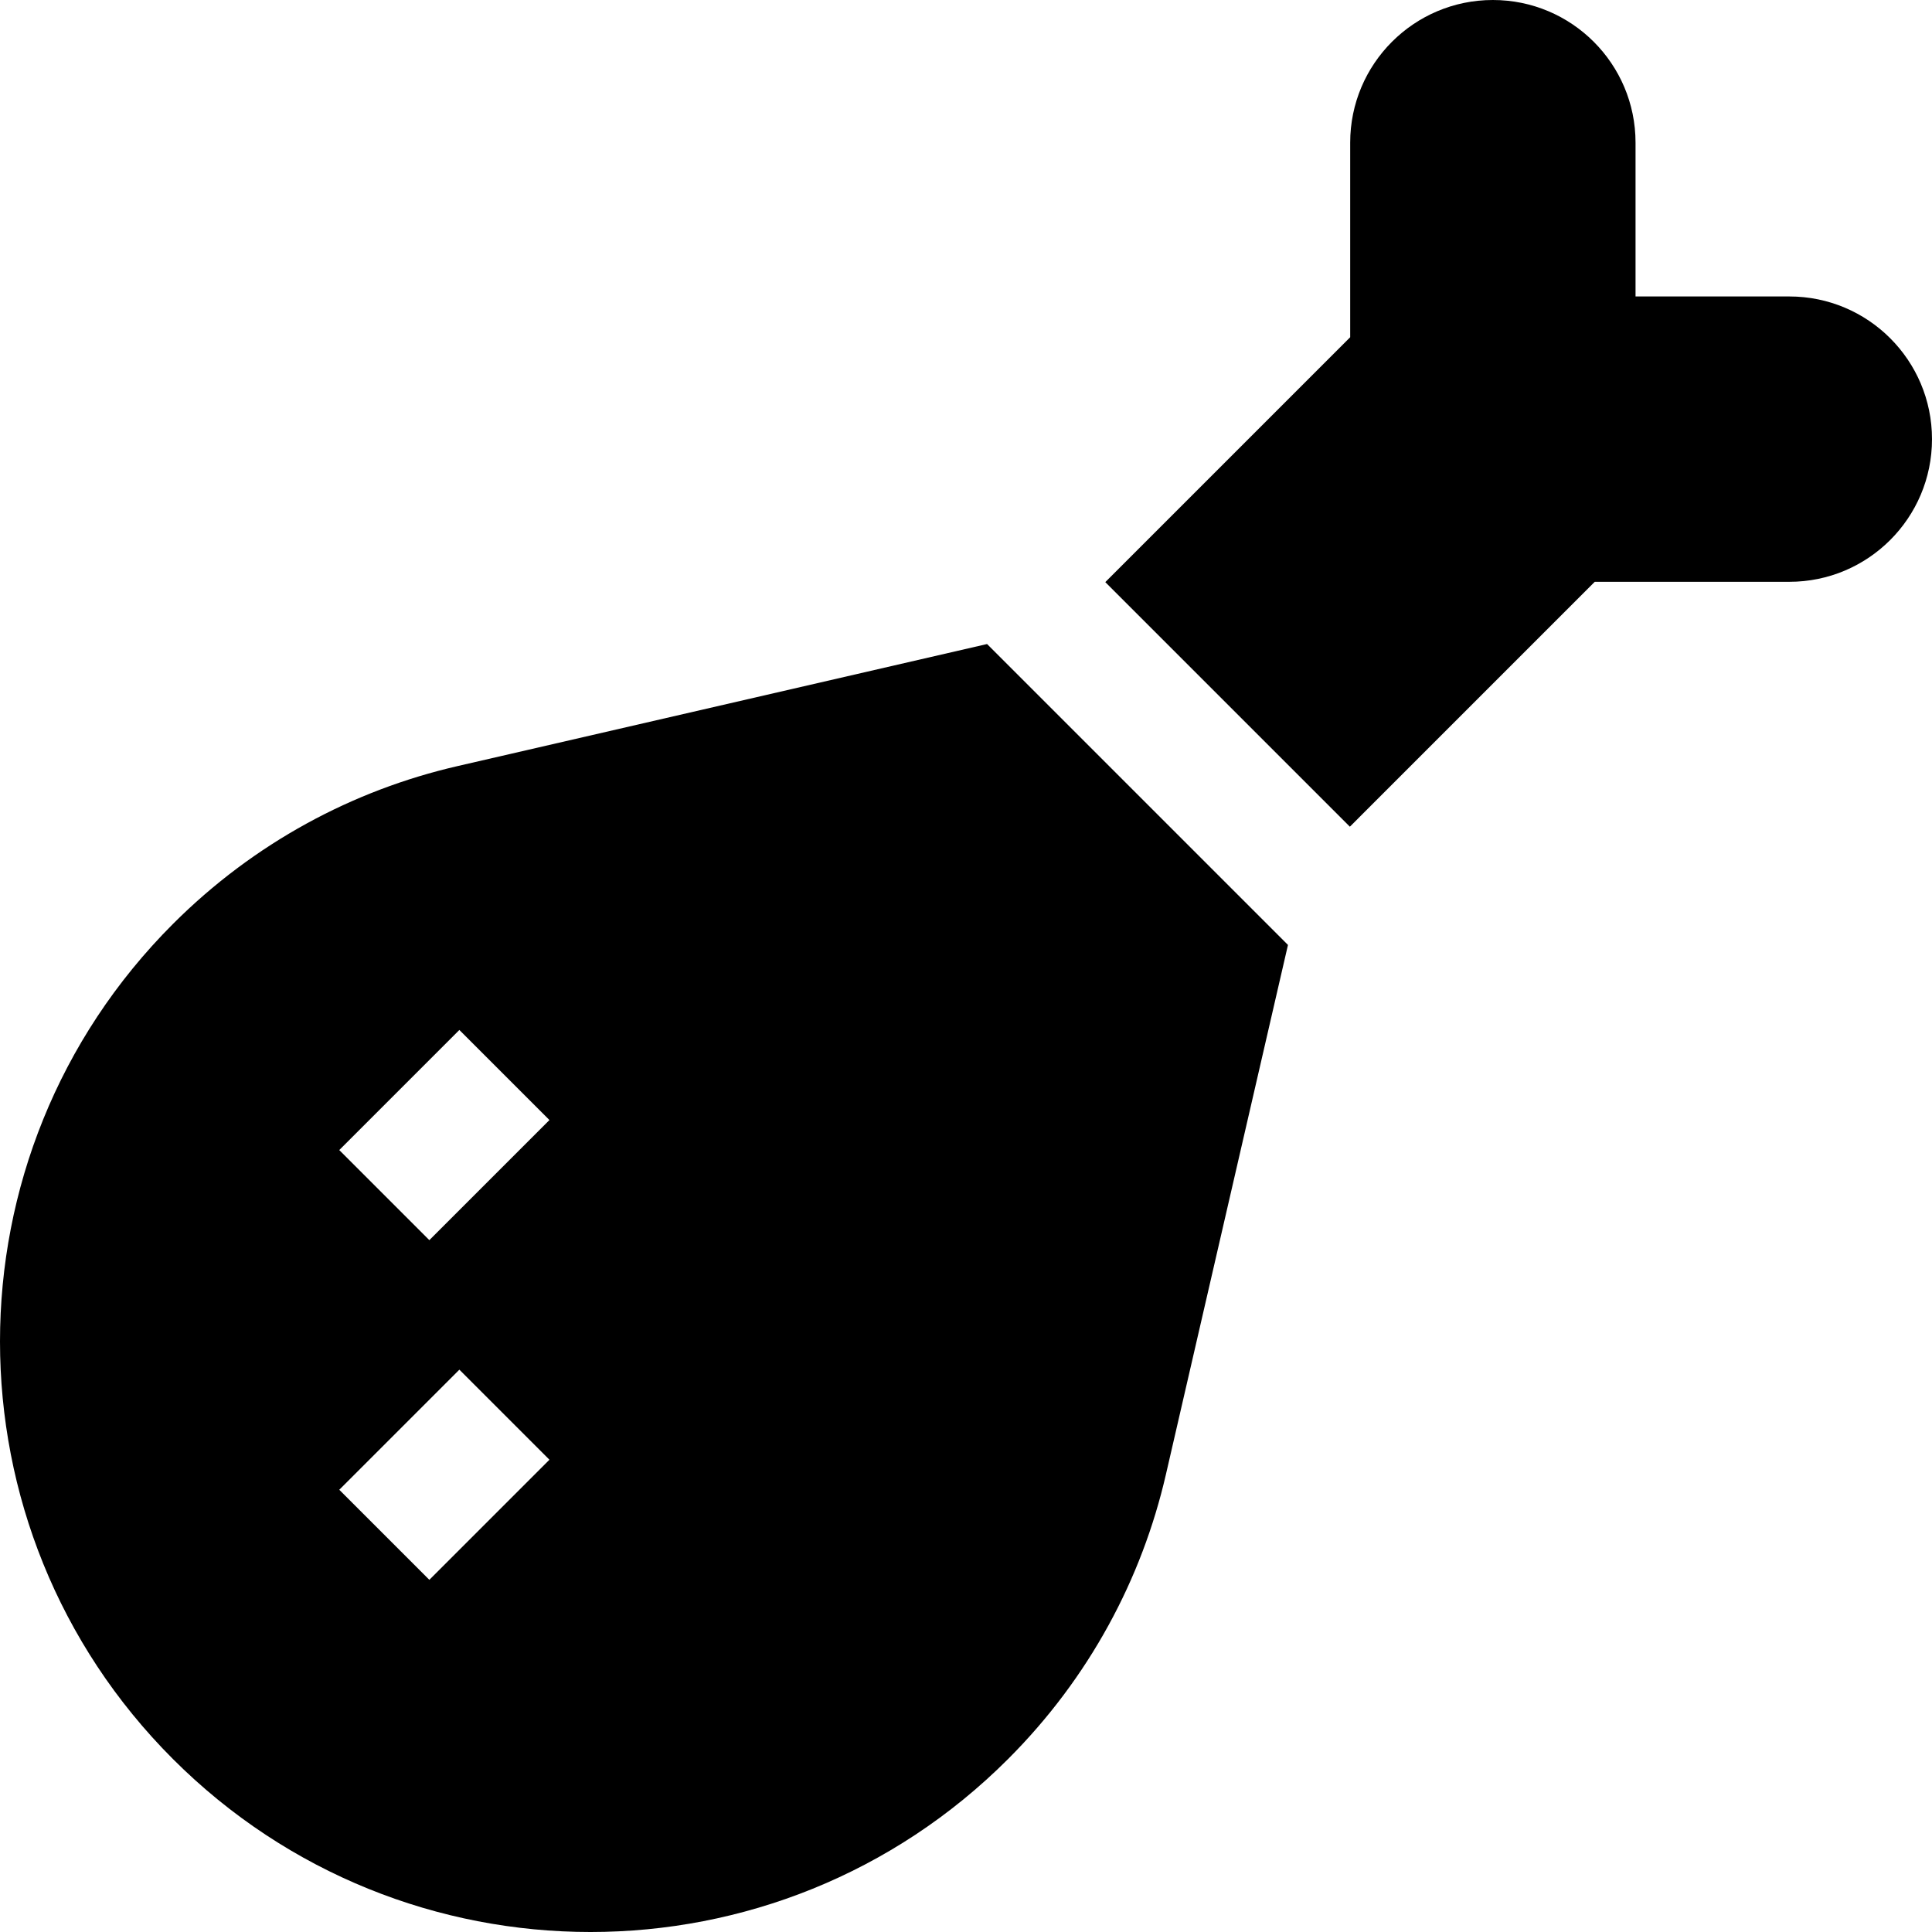
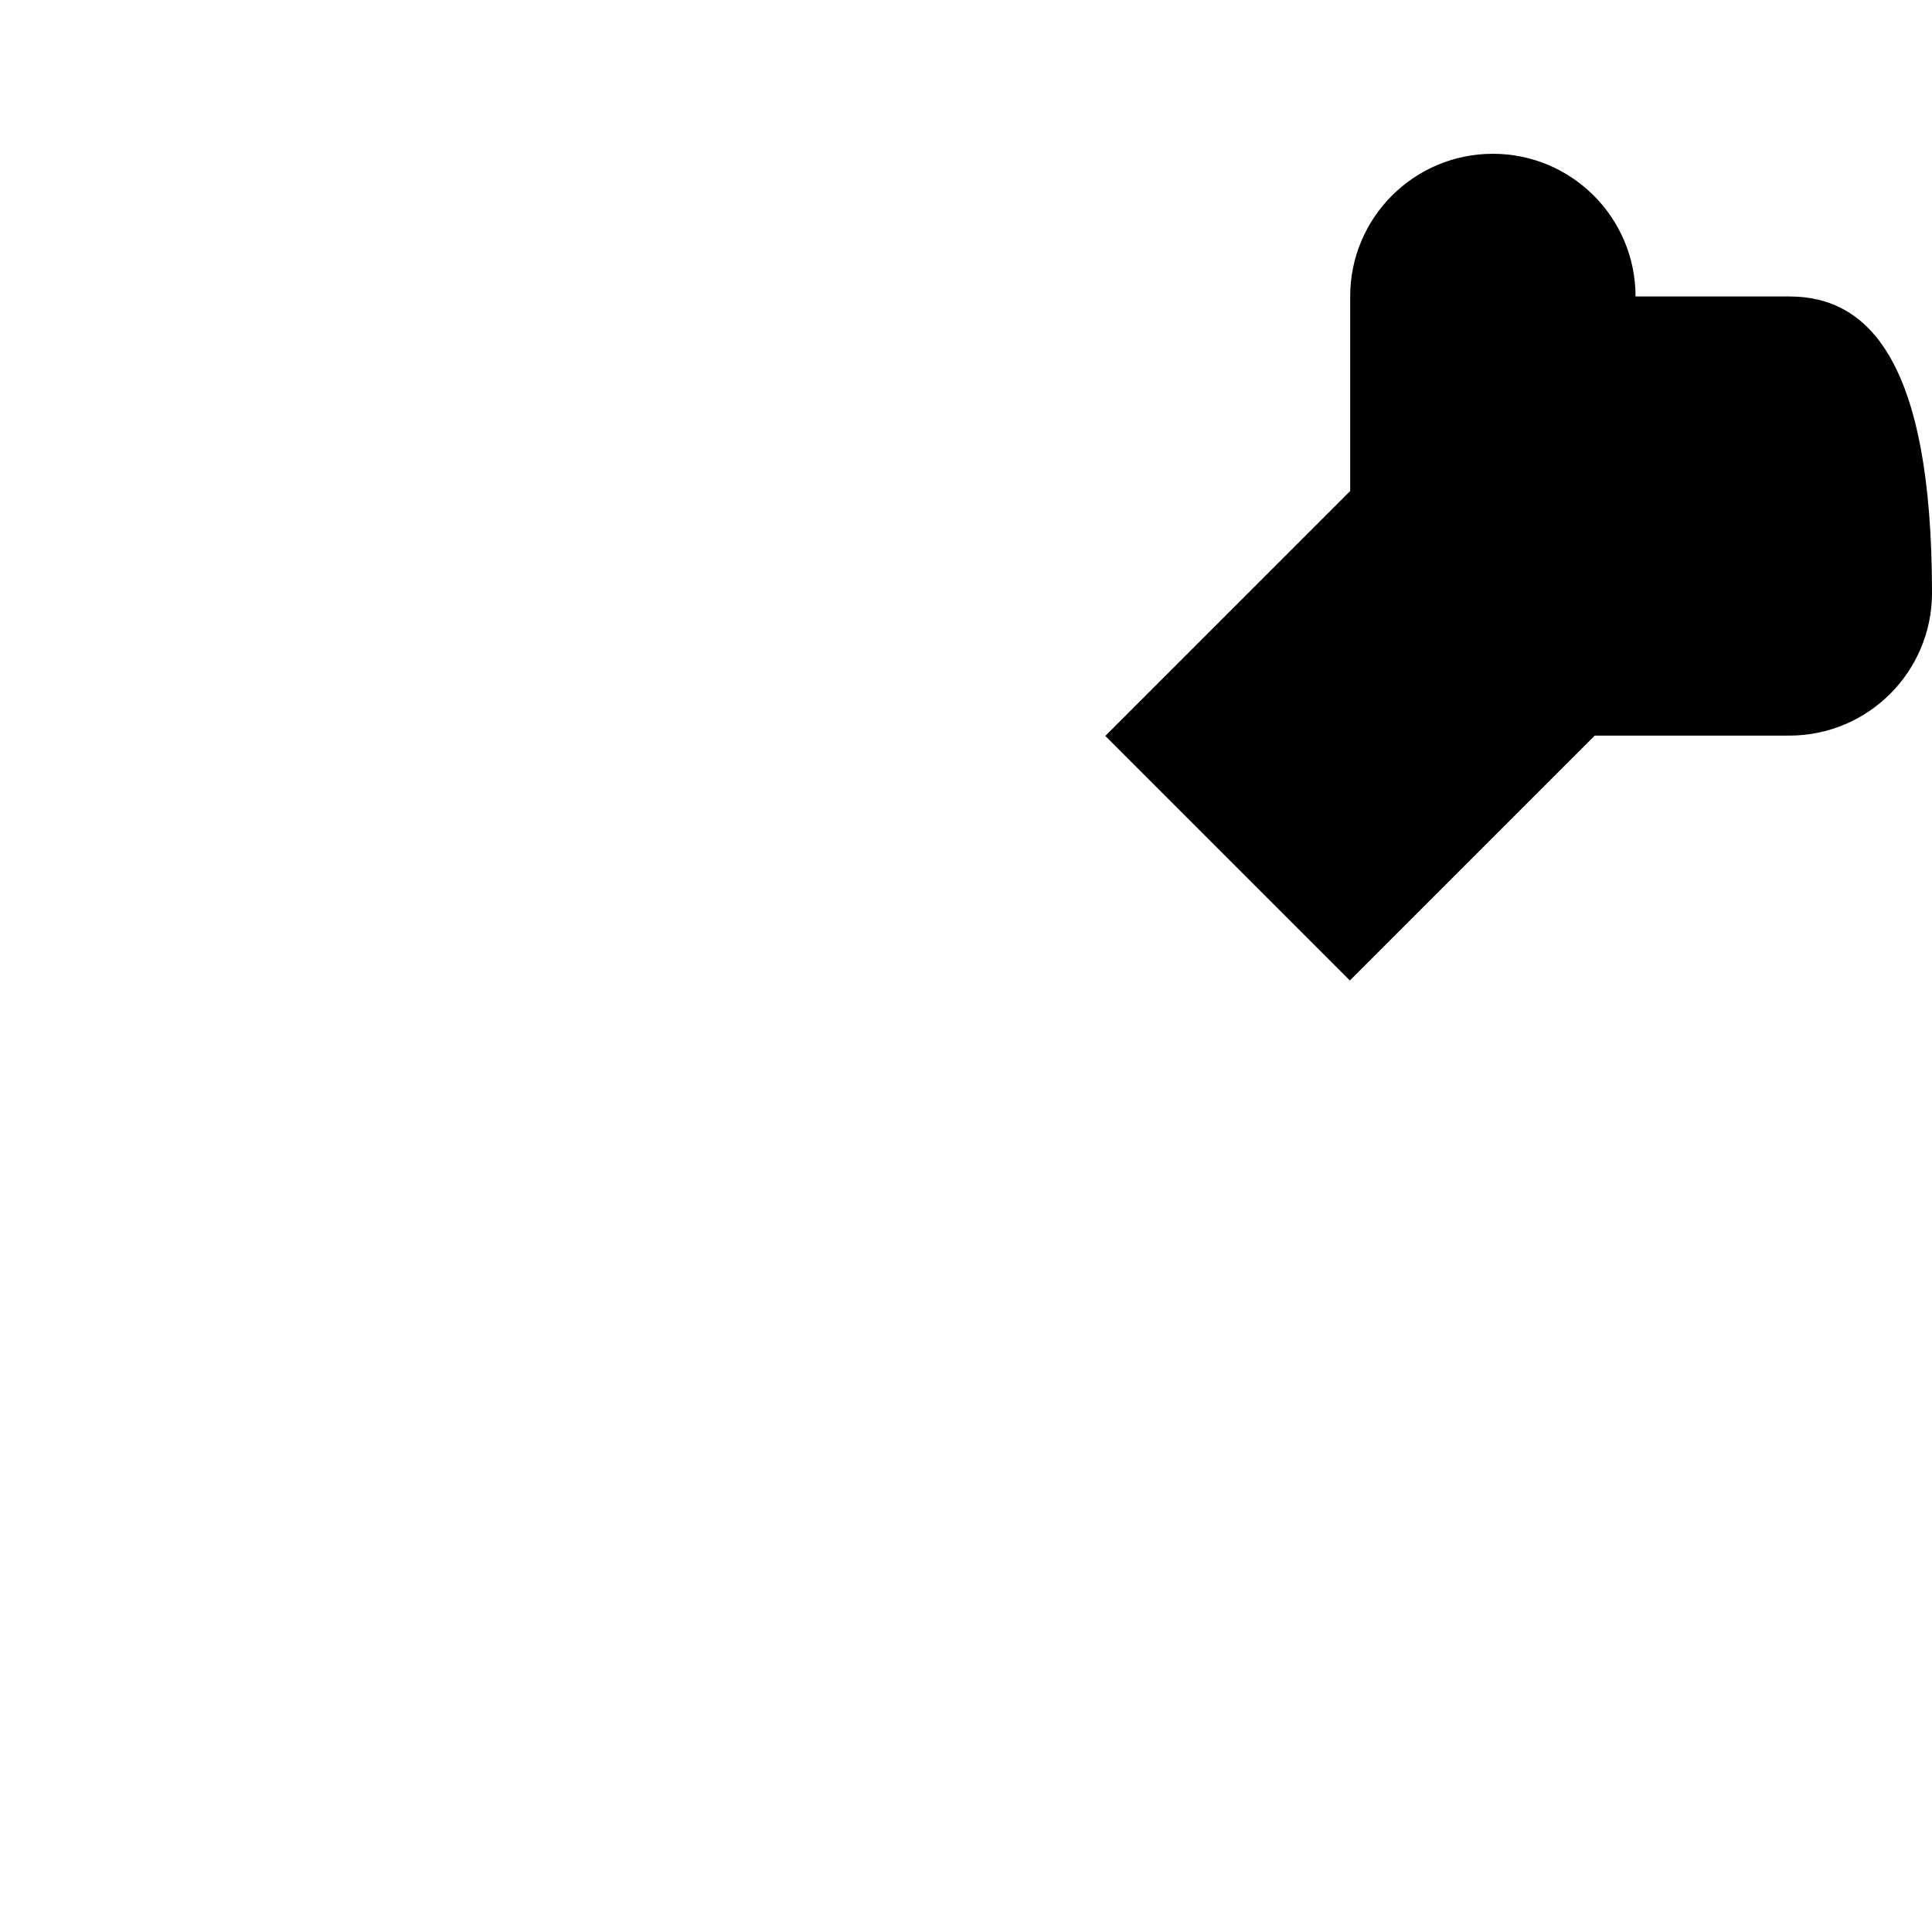
<svg xmlns="http://www.w3.org/2000/svg" fill="#000000" height="800px" width="800px" version="1.1" id="Layer_1" viewBox="0 0 455 455" xml:space="preserve">
  <g>
-     <path d="M107.706,180.432c-24.545,5.656-47.851,18.04-66.974,37.164c-54.31,54.31-54.31,142.363,0,196.672   c54.31,54.31,142.363,54.31,196.672,0c19.124-19.124,31.508-42.429,37.164-66.974l28.757-124.755l-70.864-70.864L107.706,180.432z    M101.113,372.062L79.9,350.849l28.284-28.284l21.213,21.213L101.113,372.062z M101.113,292.062L79.9,270.849l28.284-28.284   l21.213,21.213L101.113,292.062z" />
-     <path d="M421.399,69.819l-36.218,0V33.6c0-18.557-15.044-33.6-33.601-33.6c-18.557,0-33.601,15.043-33.601,33.6l0,45.822   l-57.672,57.672l57.598,57.598l57.671-57.672l45.822,0c18.557,0.001,33.601-15.043,33.601-33.6   C455,84.863,439.957,69.819,421.399,69.819z" />
+     <path d="M421.399,69.819l-36.218,0c0-18.557-15.044-33.6-33.601-33.6c-18.557,0-33.601,15.043-33.601,33.6l0,45.822   l-57.672,57.672l57.598,57.598l57.671-57.672l45.822,0c18.557,0.001,33.601-15.043,33.601-33.6   C455,84.863,439.957,69.819,421.399,69.819z" />
  </g>
</svg>